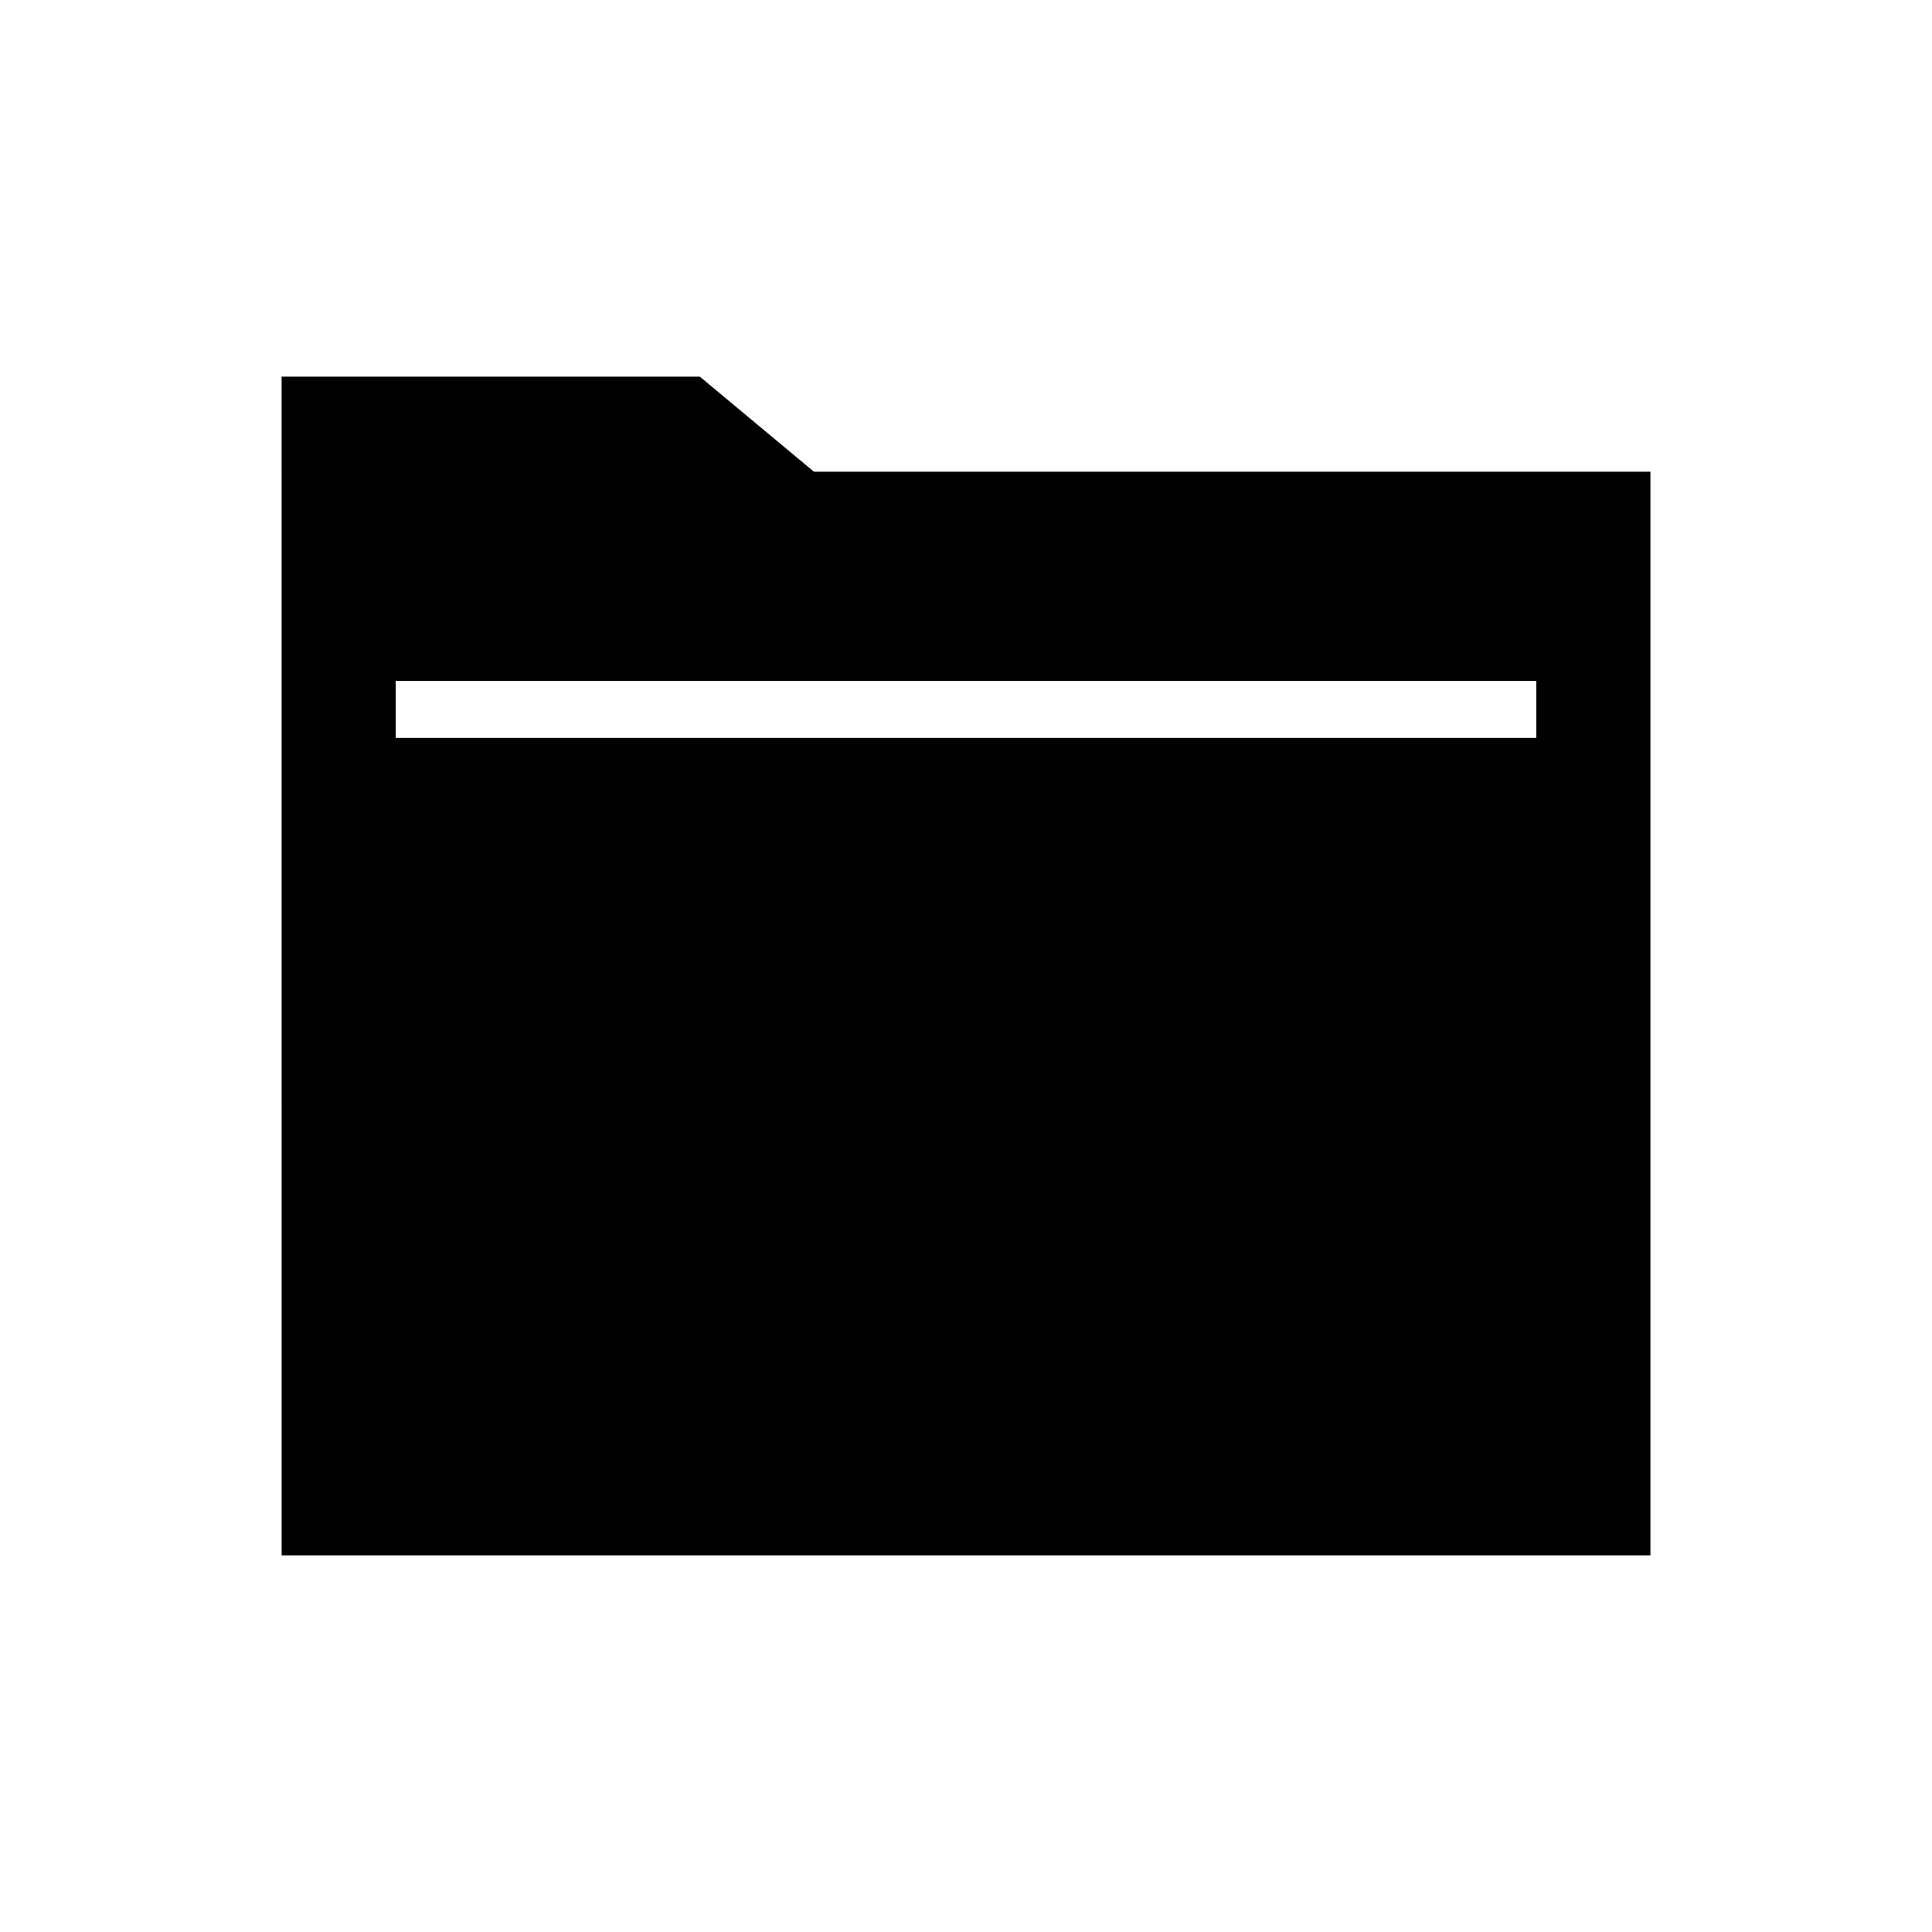
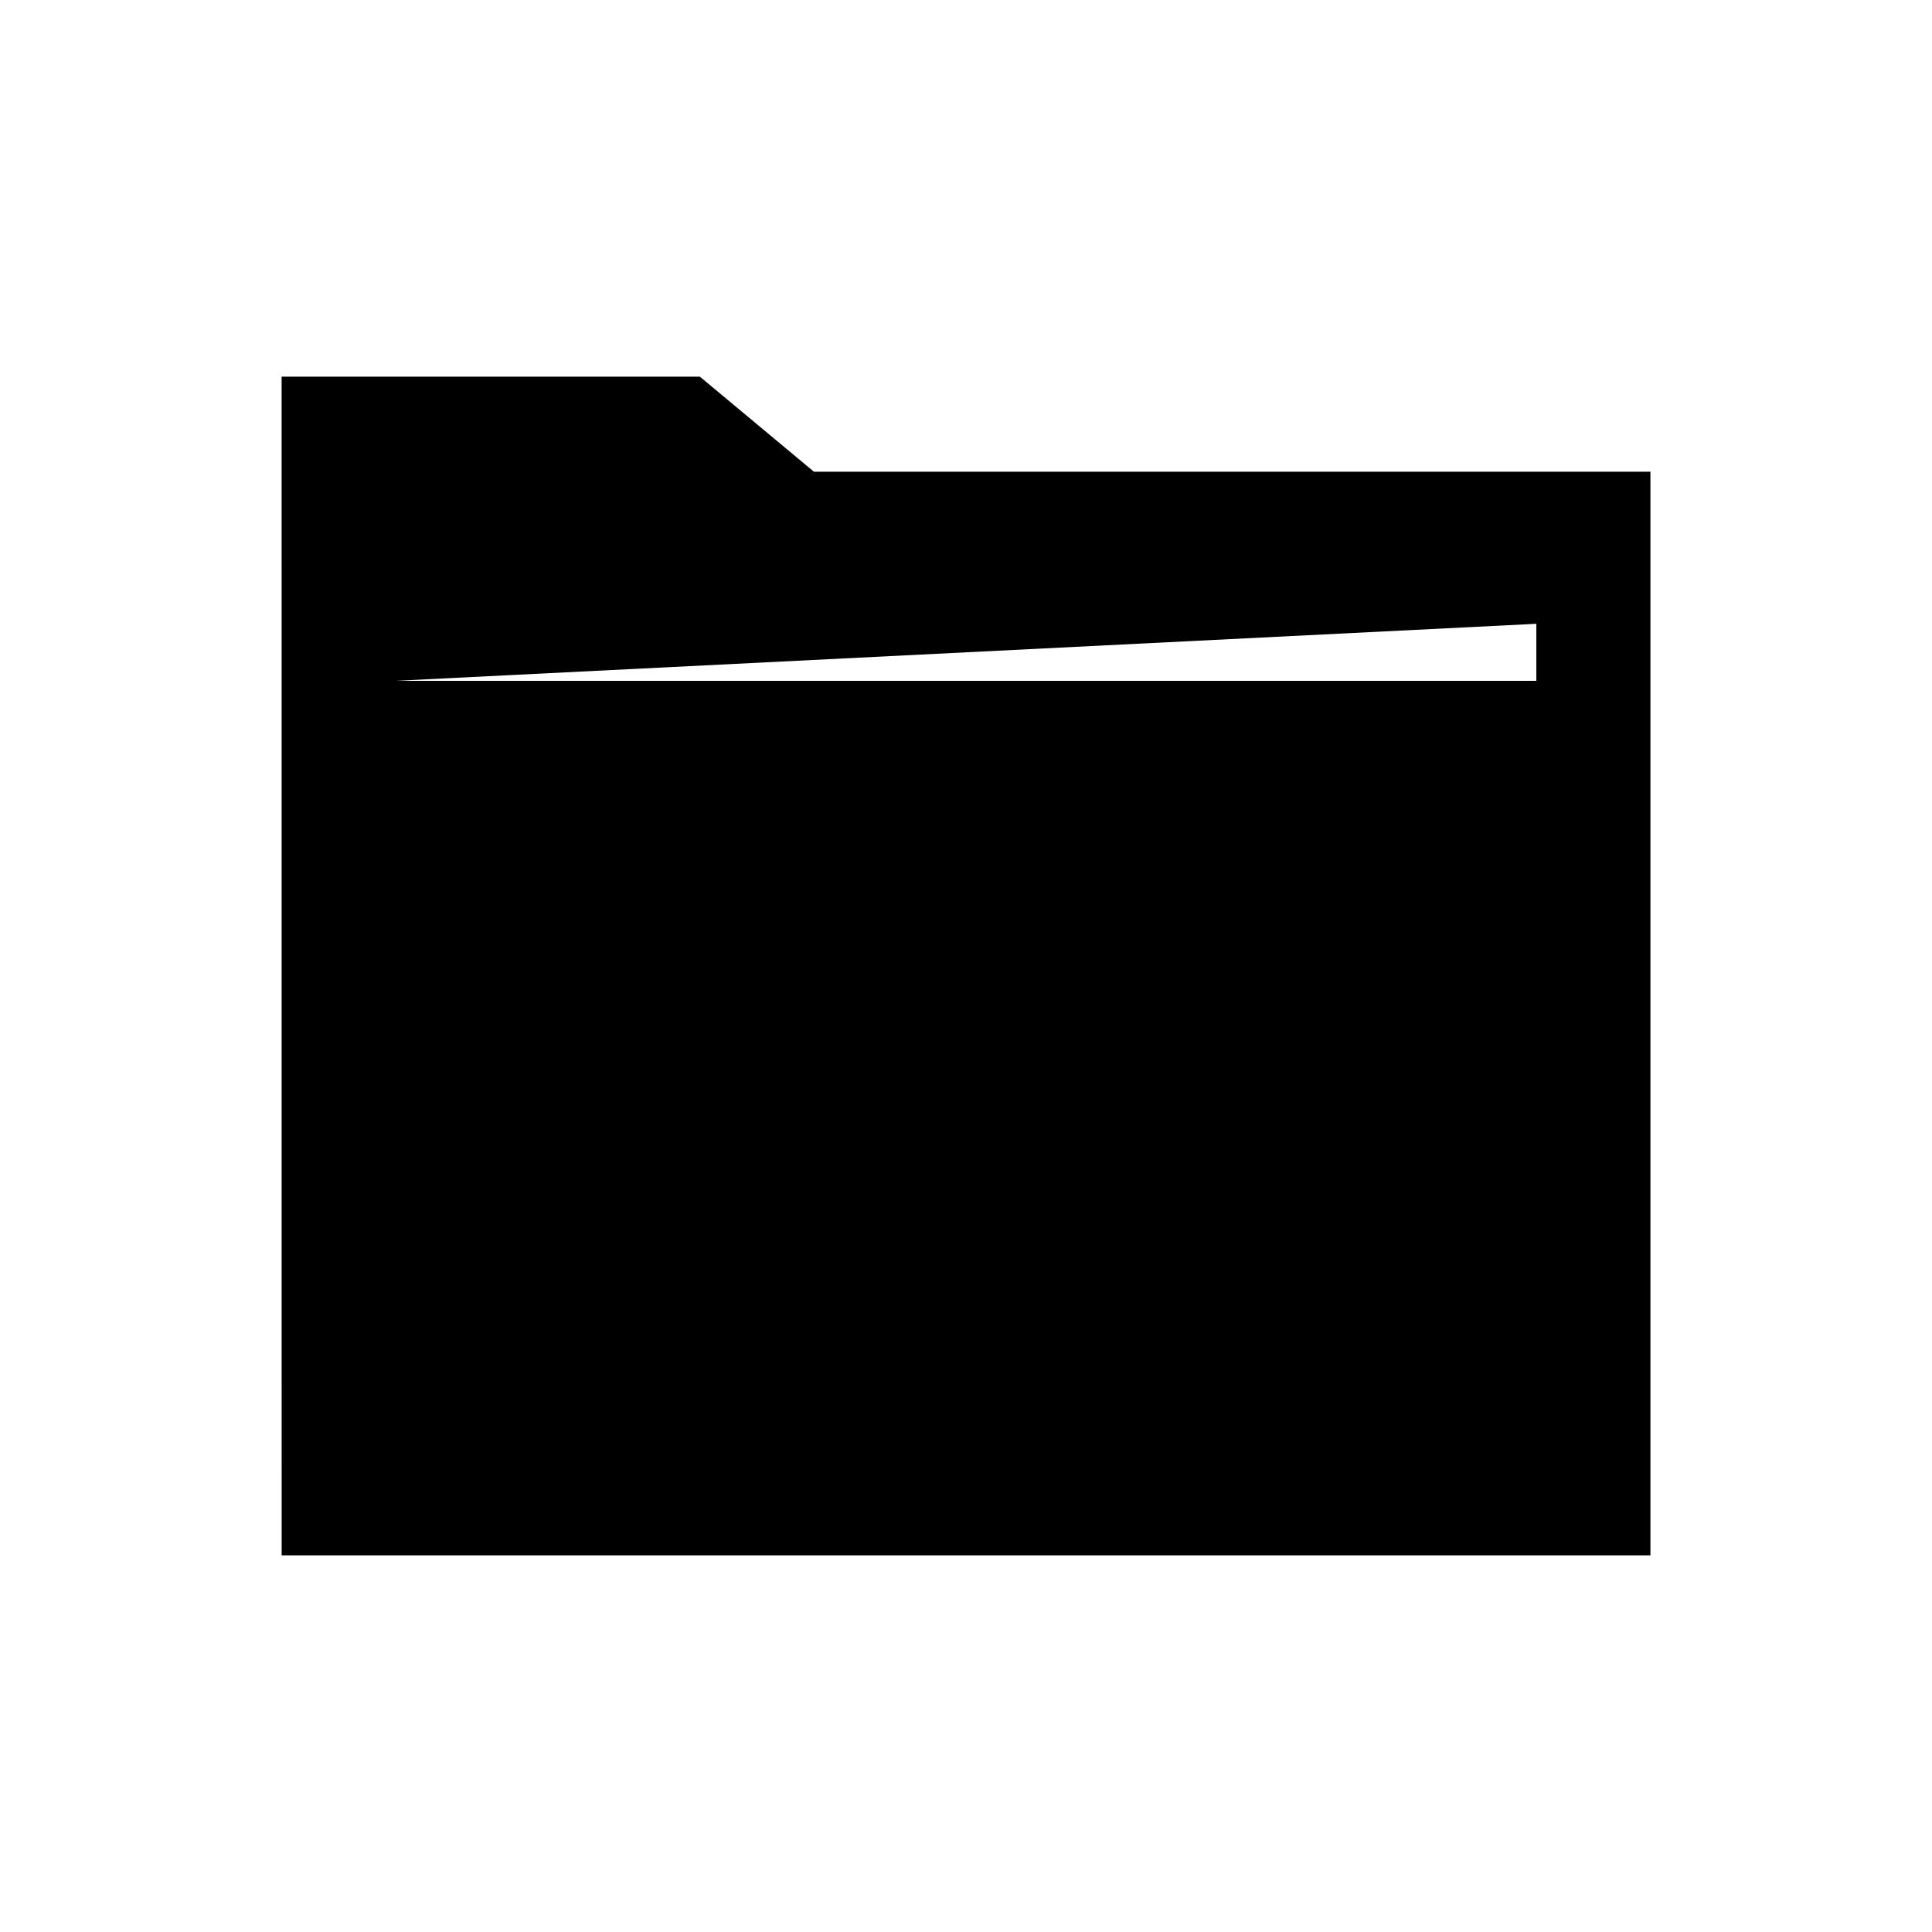
<svg xmlns="http://www.w3.org/2000/svg" fill="#000000" width="800px" height="800px" version="1.1" viewBox="144 144 512 512">
-   <path d="m218.63 243.82h110.84l30.23 25.191h221.68v287.17h-362.74zm30.227 80.609v15.117h302.29v-15.117z" />
+   <path d="m218.63 243.82h110.84l30.23 25.191h221.68v287.17h-362.74zm30.227 80.609h302.29v-15.117z" />
</svg>